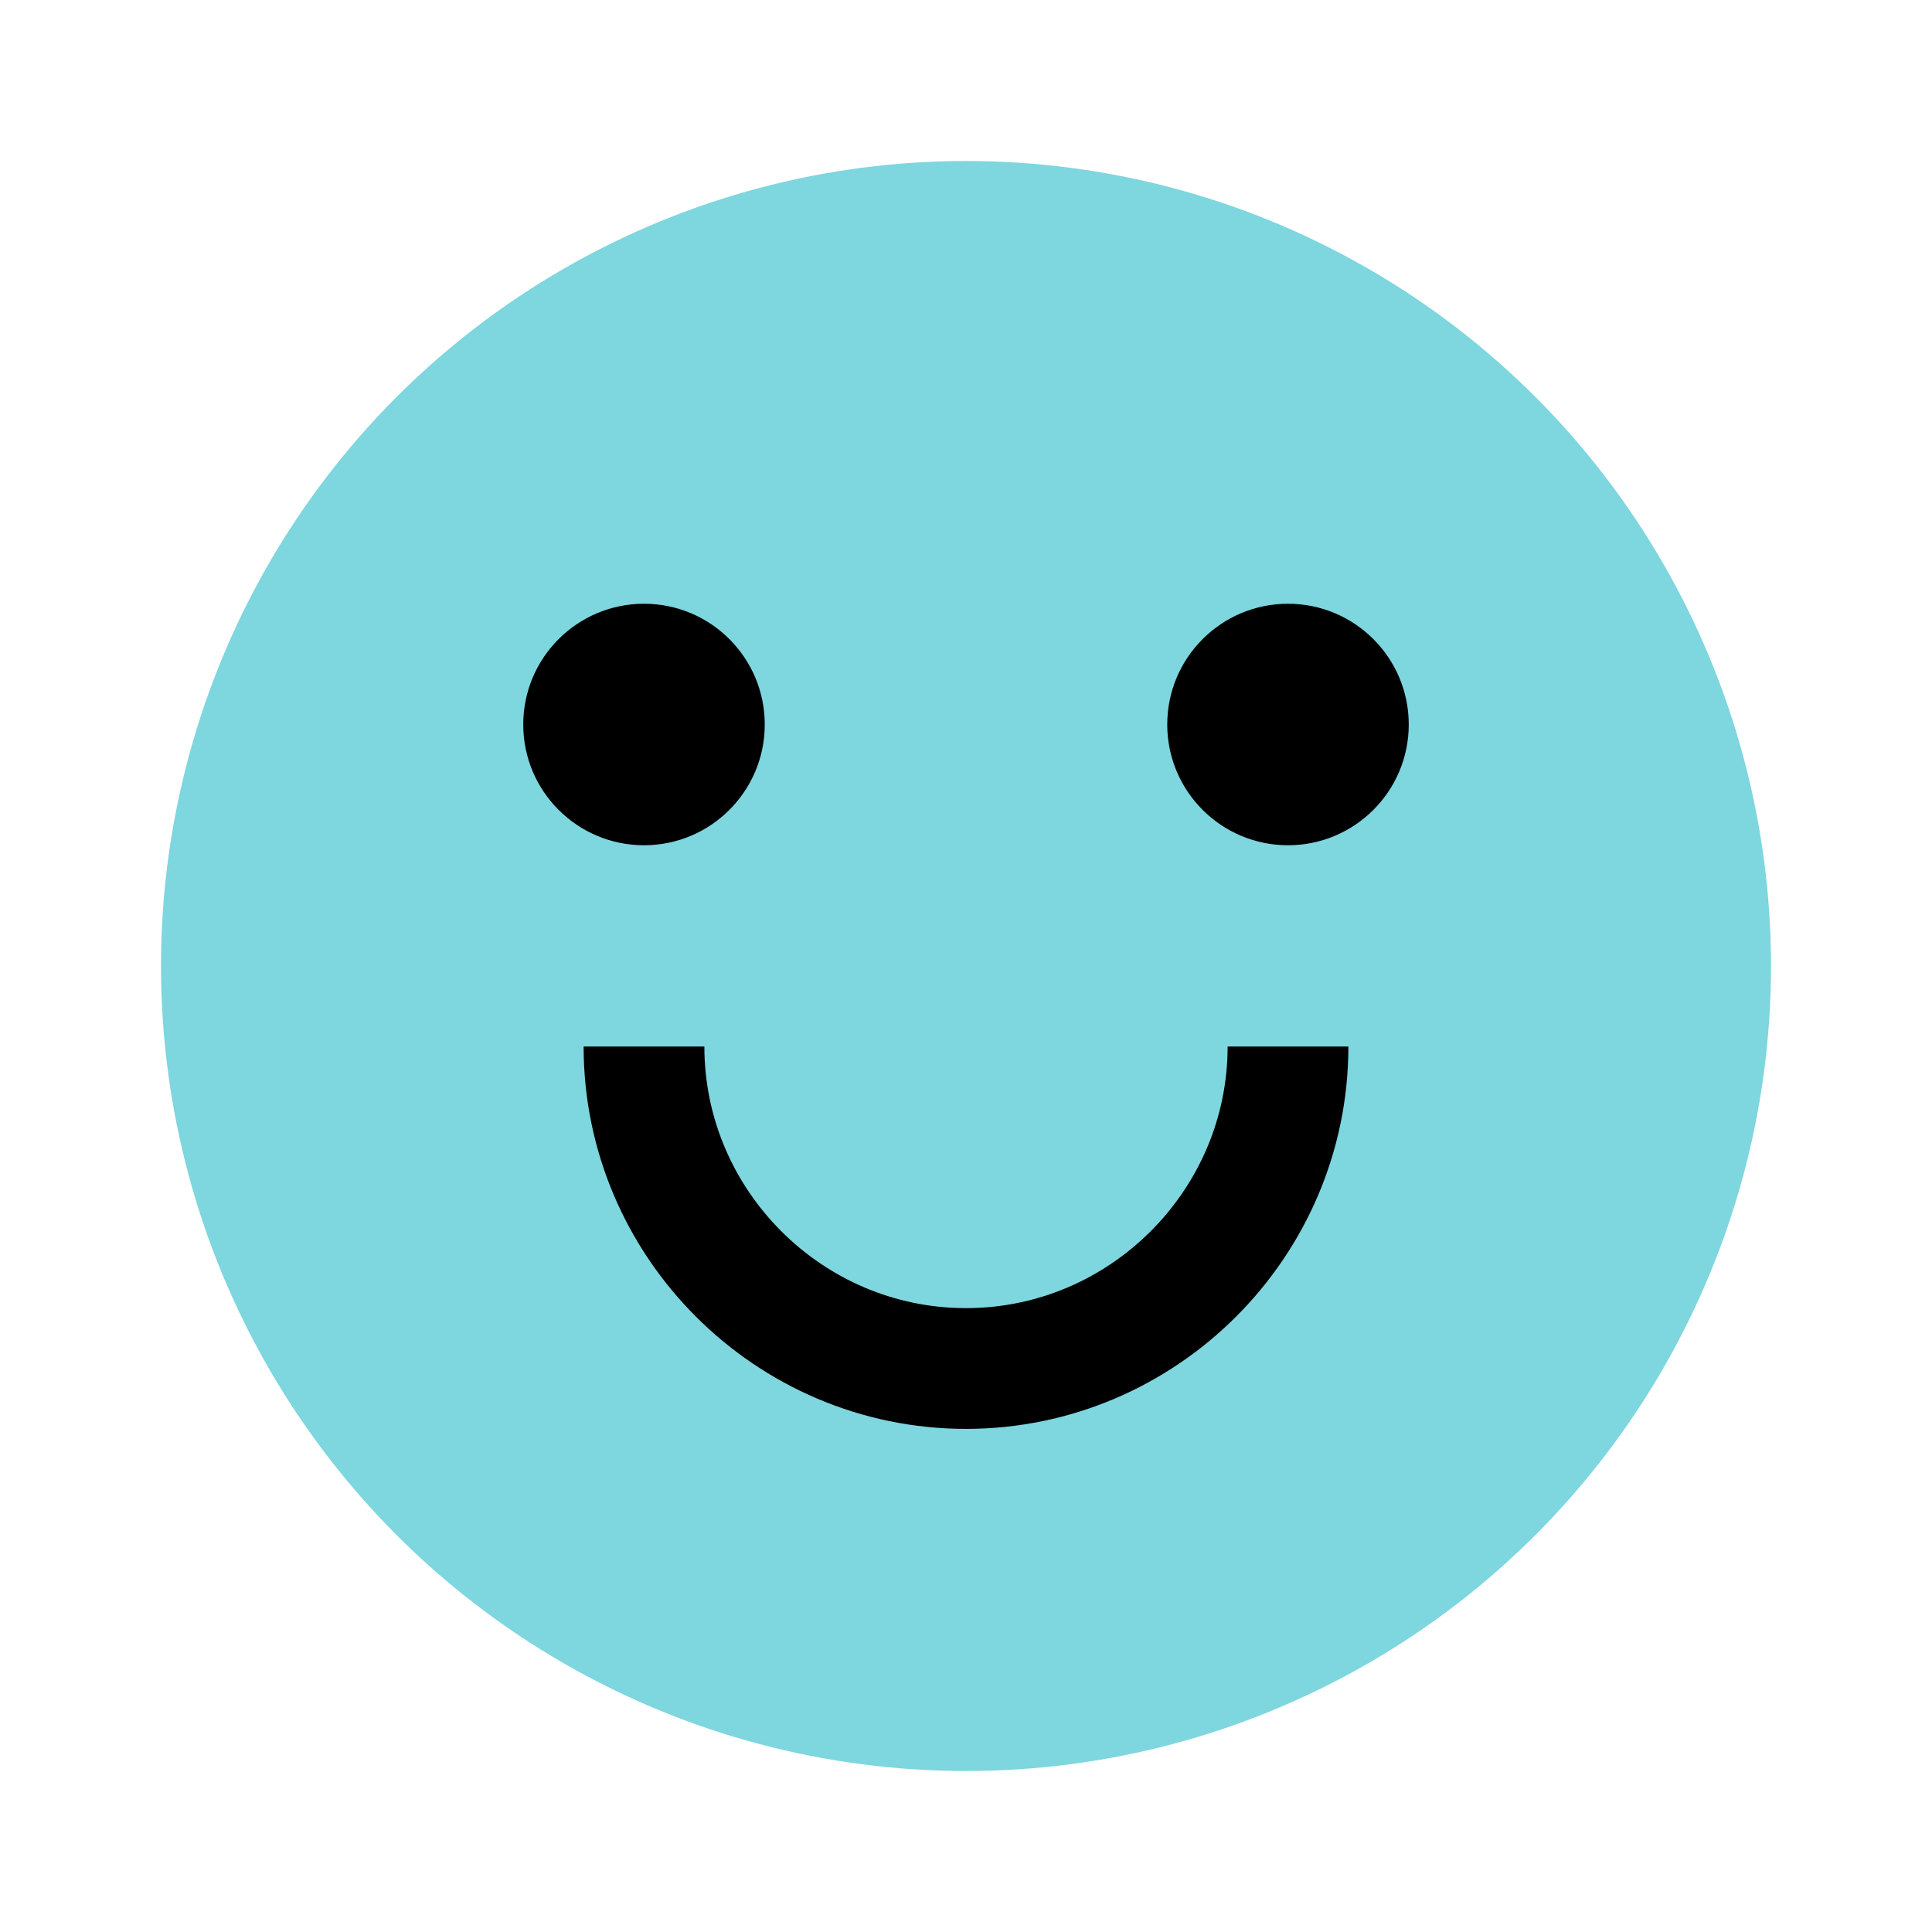
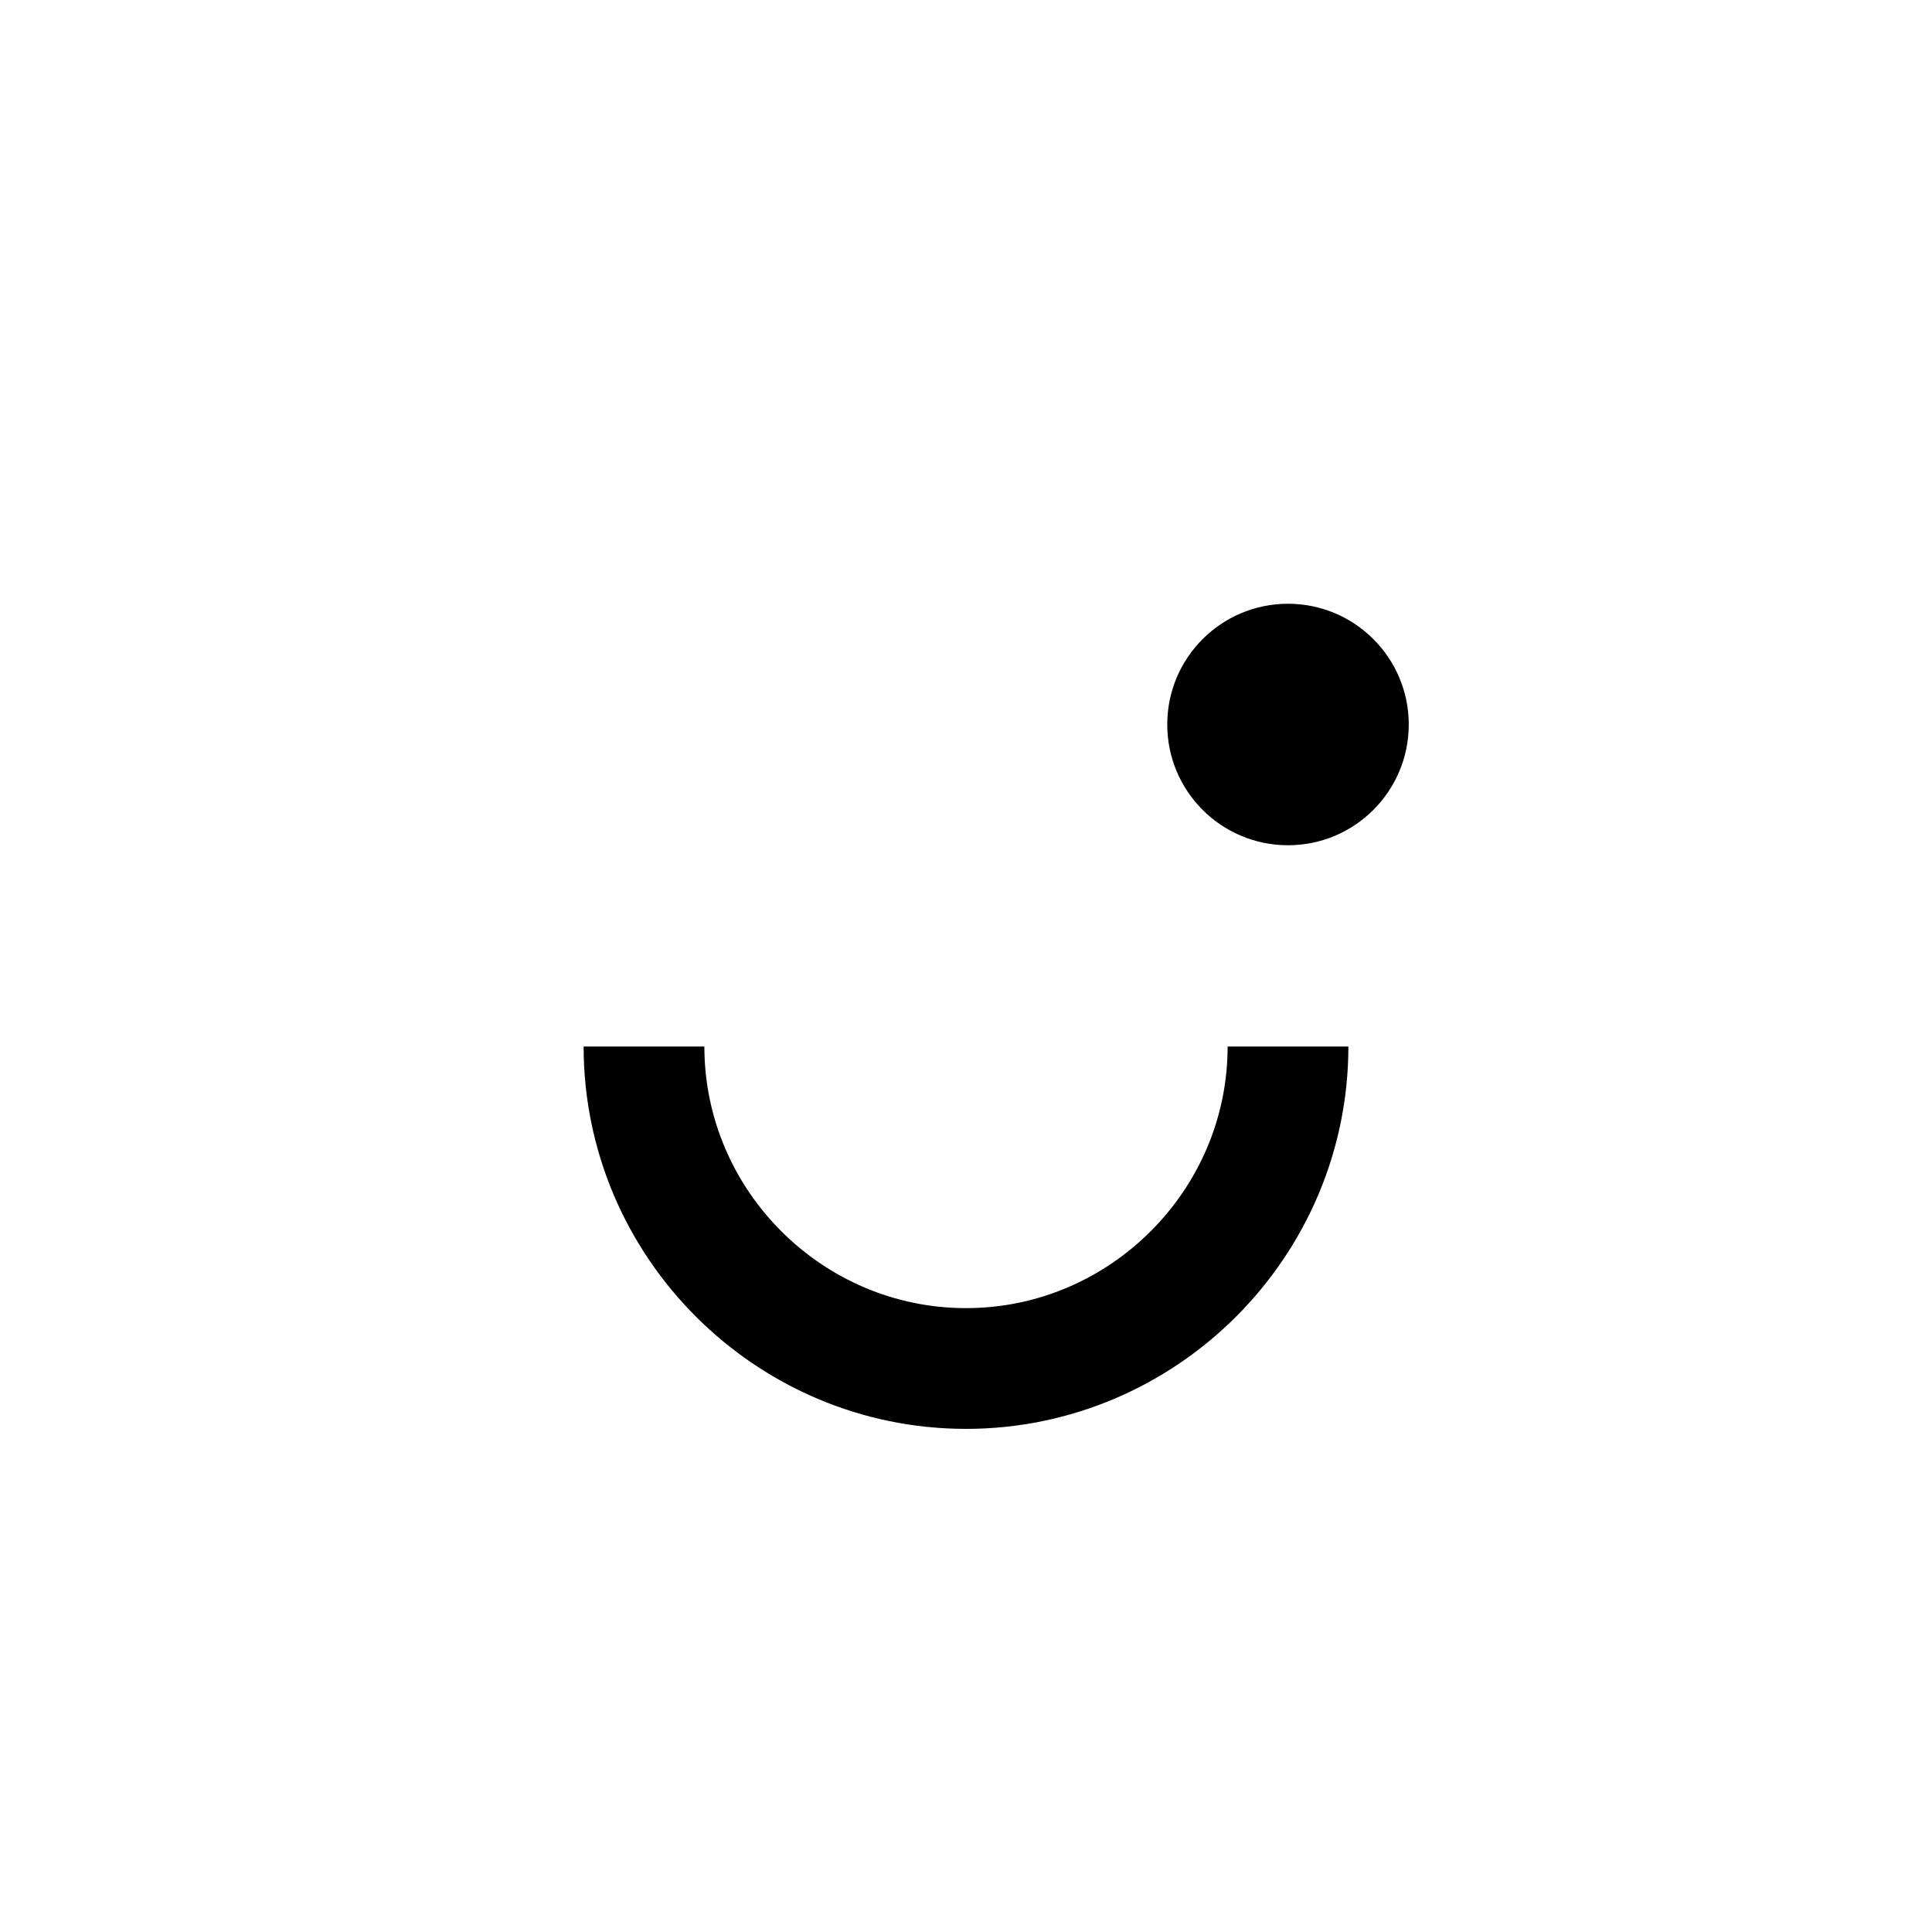
<svg xmlns="http://www.w3.org/2000/svg" viewBox="0 0 24 24" width="24" height="24">
-   <circle cx="12" cy="12" r="10" fill="#7ED6DF" />
-   <circle cx="8" cy="9" r="1.5" fill="#000000" />
  <circle cx="16" cy="9" r="1.5" fill="#000000" />
  <path d="M8,13c0,2.2,1.8,4,4,4s4-1.8,4-4" fill="none" stroke="#000000" stroke-width="1.5" />
</svg>